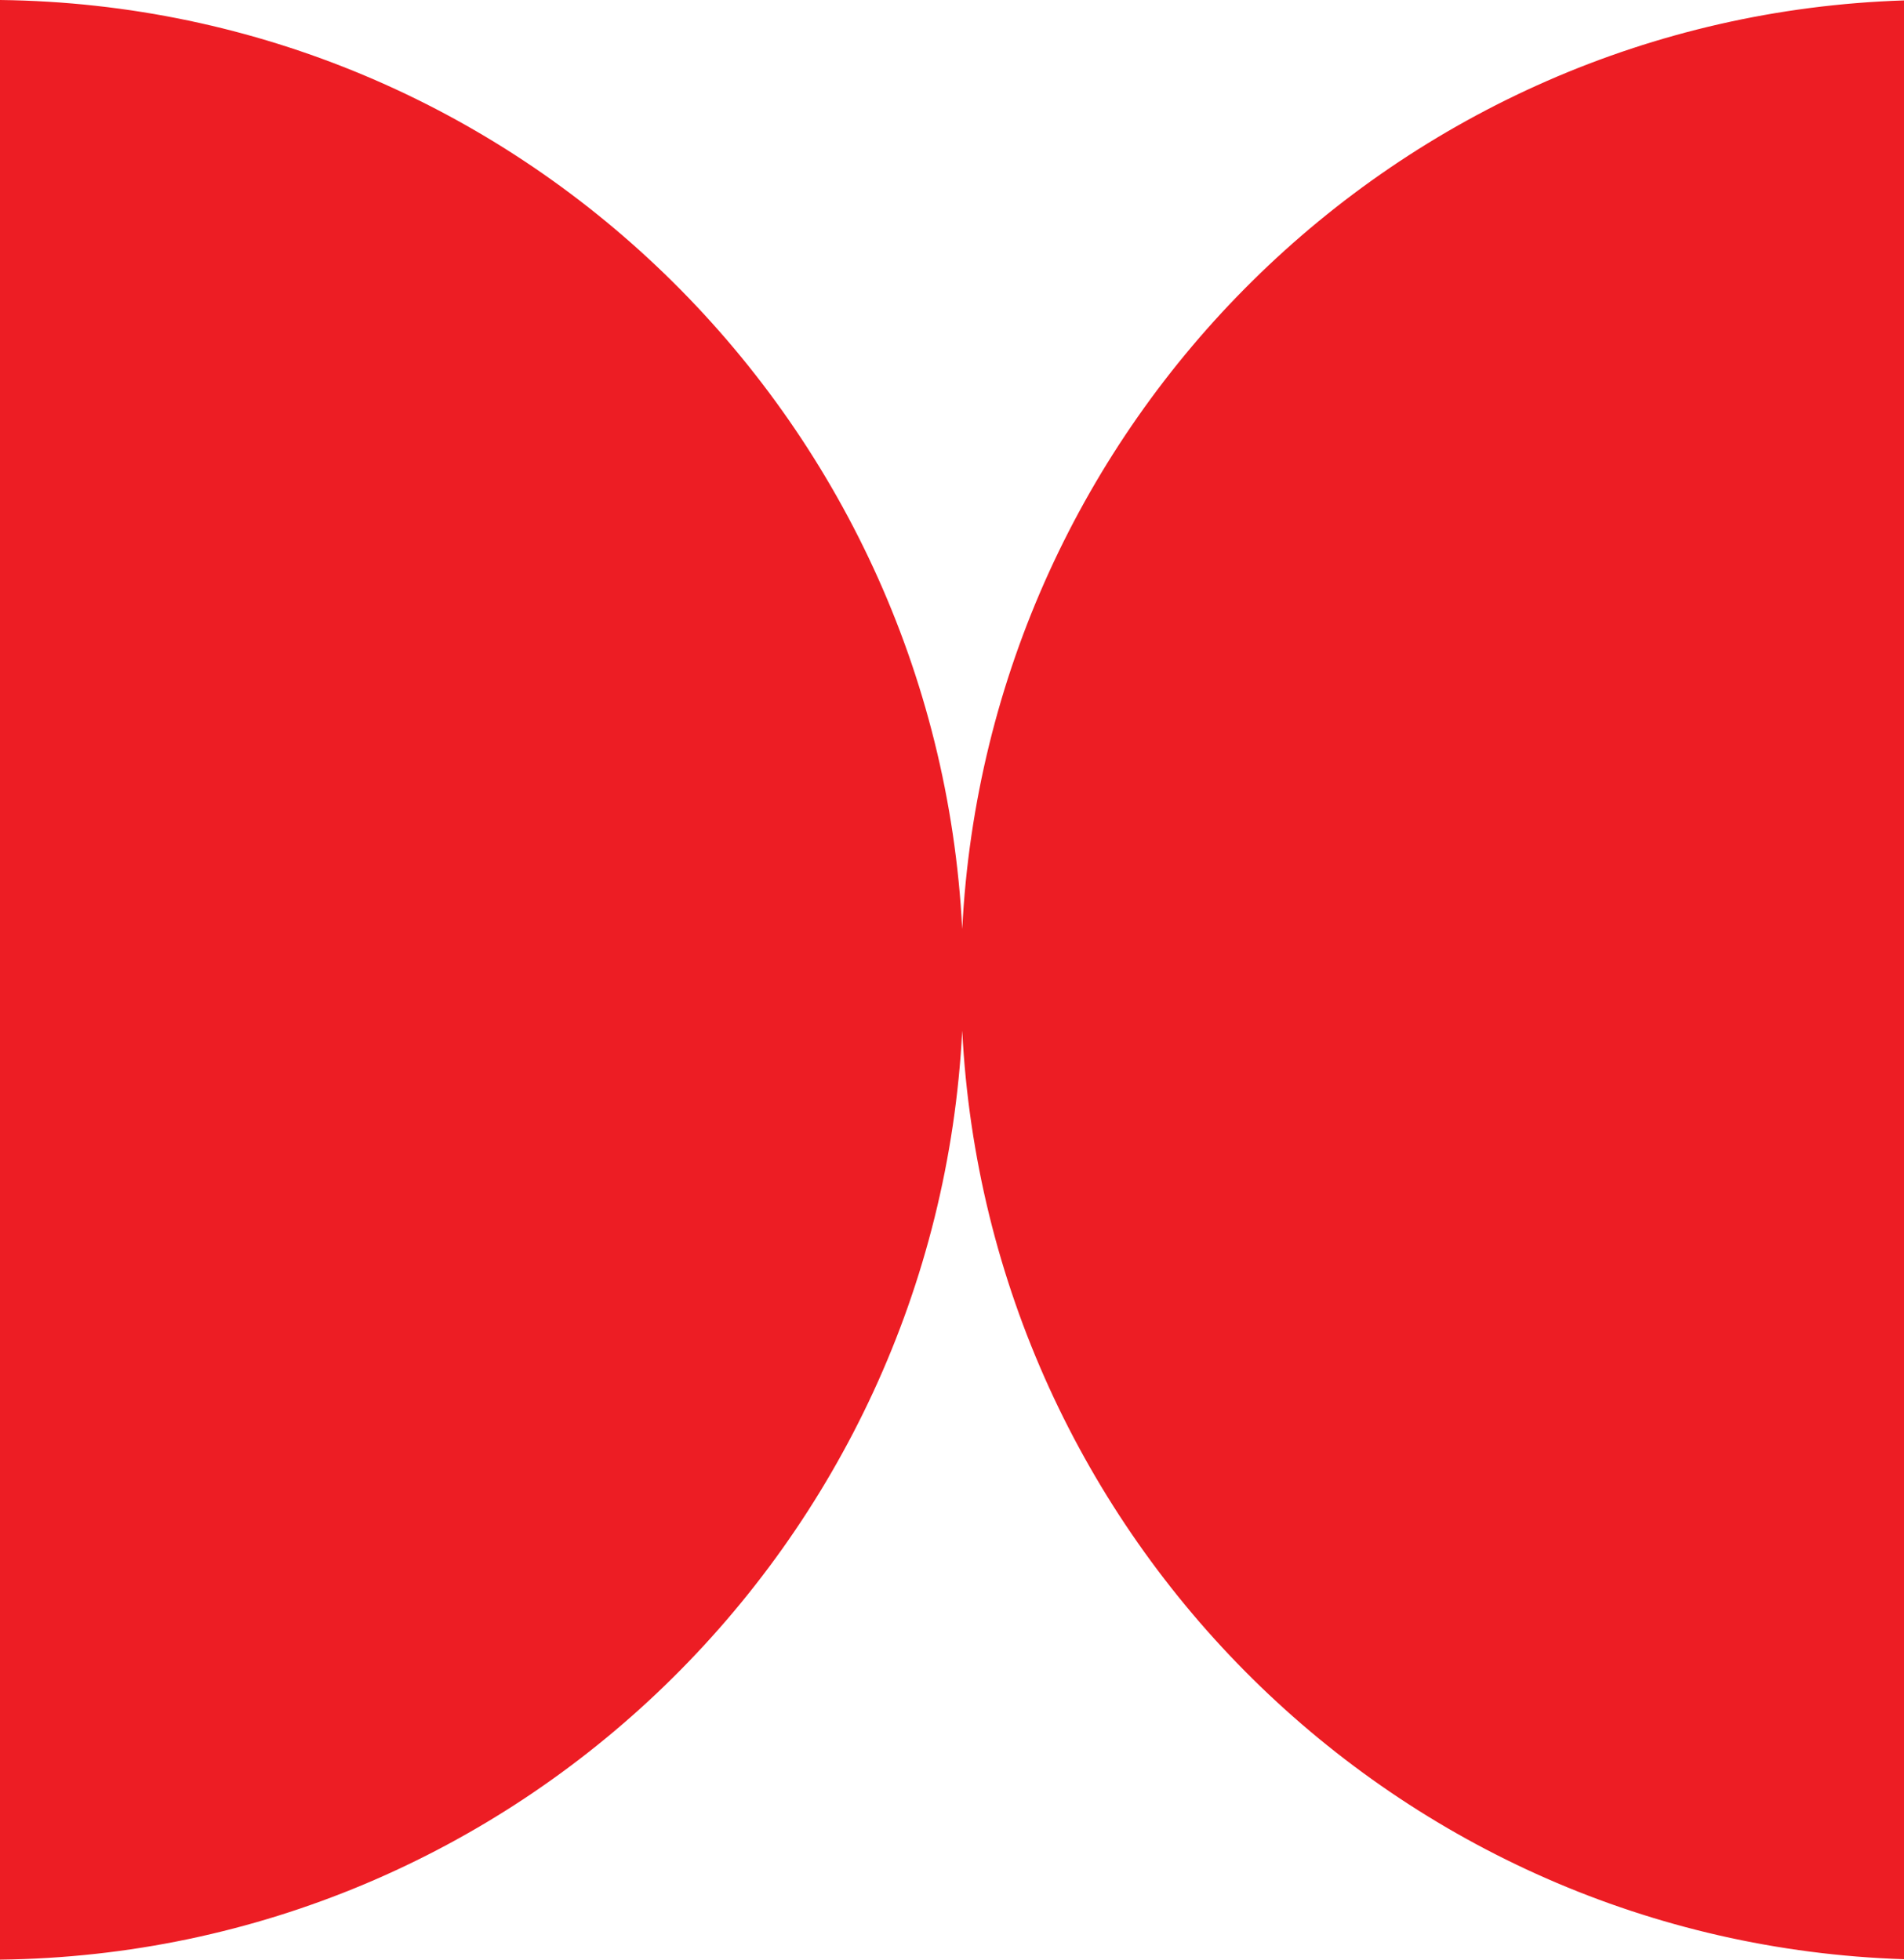
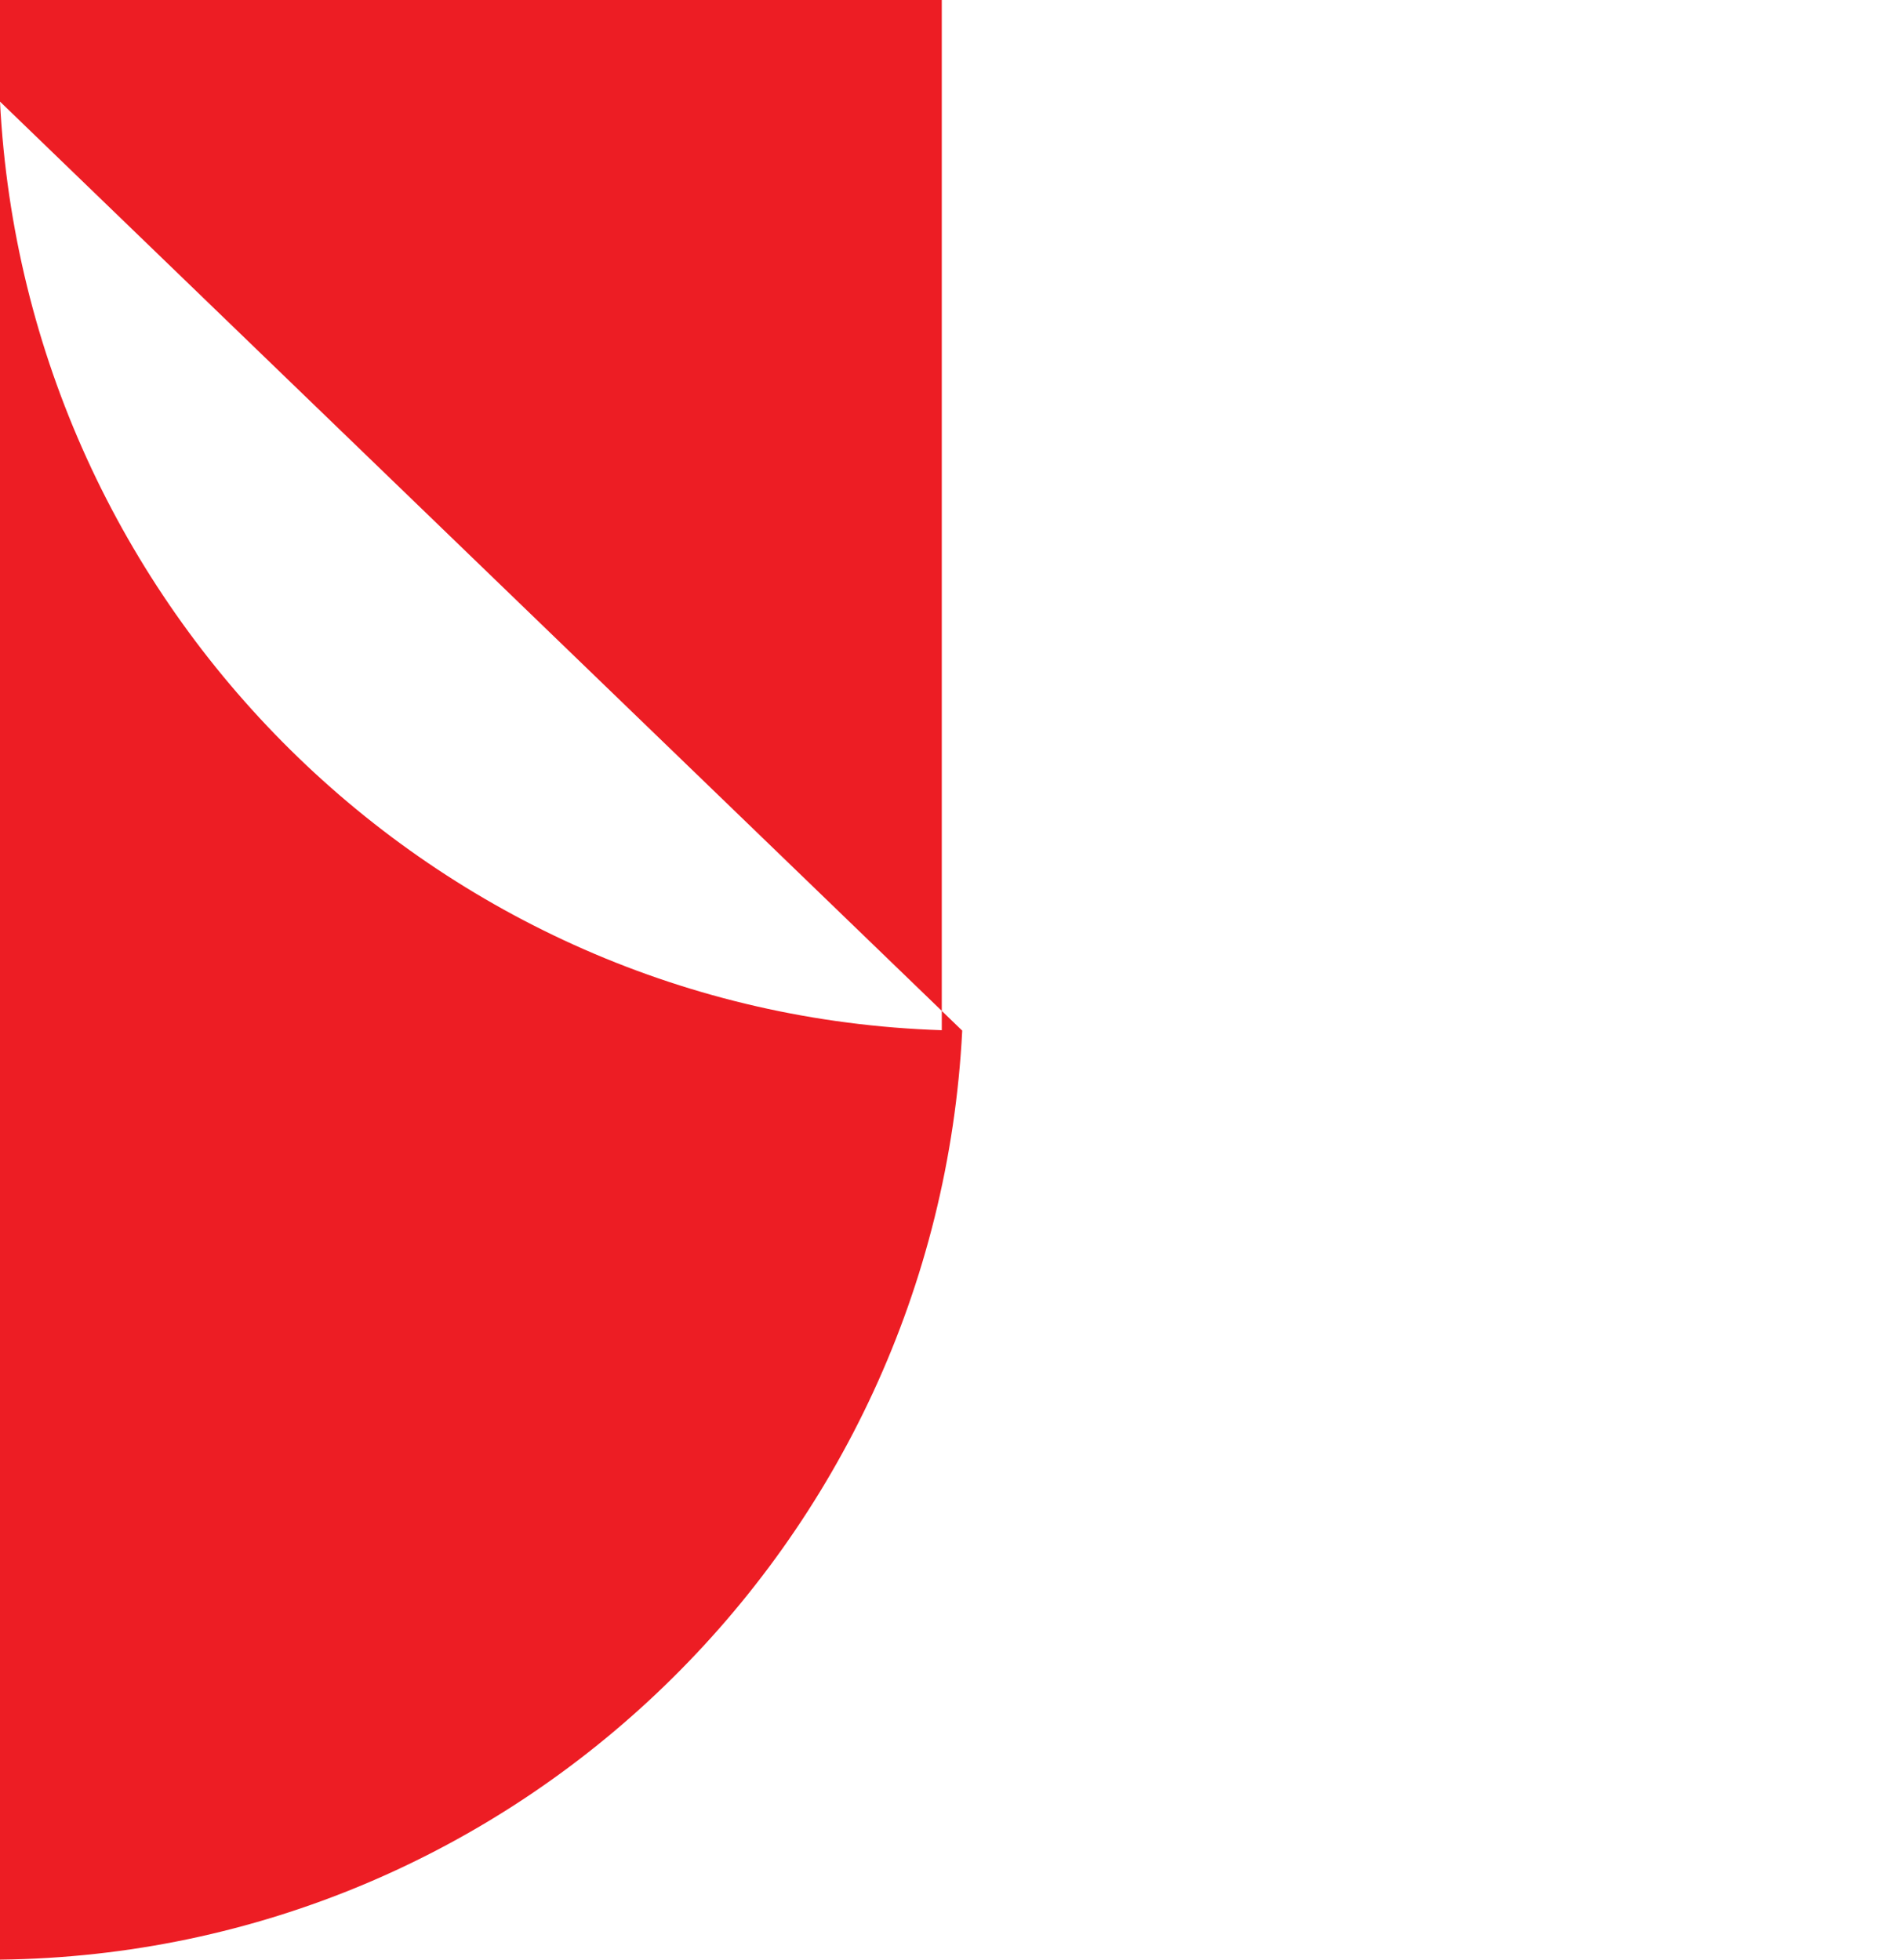
<svg xmlns="http://www.w3.org/2000/svg" width="136" height="140">
  <g class="layer">
    <title>Layer 1</title>
-     <path clip-rule="evenodd" d="m68.73,73.63c-1.87,36.7 -31.86,65.94 -68.73,66.37l0,-140c36.87,0.43 66.86,29.67 68.73,66.37c1.84,-36.22 31.06,-65.17 67.27,-66.34l0,139.94c-36.21,-1.17 -65.43,-30.12 -67.27,-66.34z" fill="#ed1d24" fill-rule="evenodd" id="svg_1" />
+     <path clip-rule="evenodd" d="m68.73,73.63c-1.87,36.7 -31.86,65.94 -68.73,66.37l0,-140c1.84,-36.22 31.06,-65.17 67.27,-66.34l0,139.94c-36.21,-1.17 -65.43,-30.12 -67.27,-66.34z" fill="#ed1d24" fill-rule="evenodd" id="svg_1" />
  </g>
</svg>